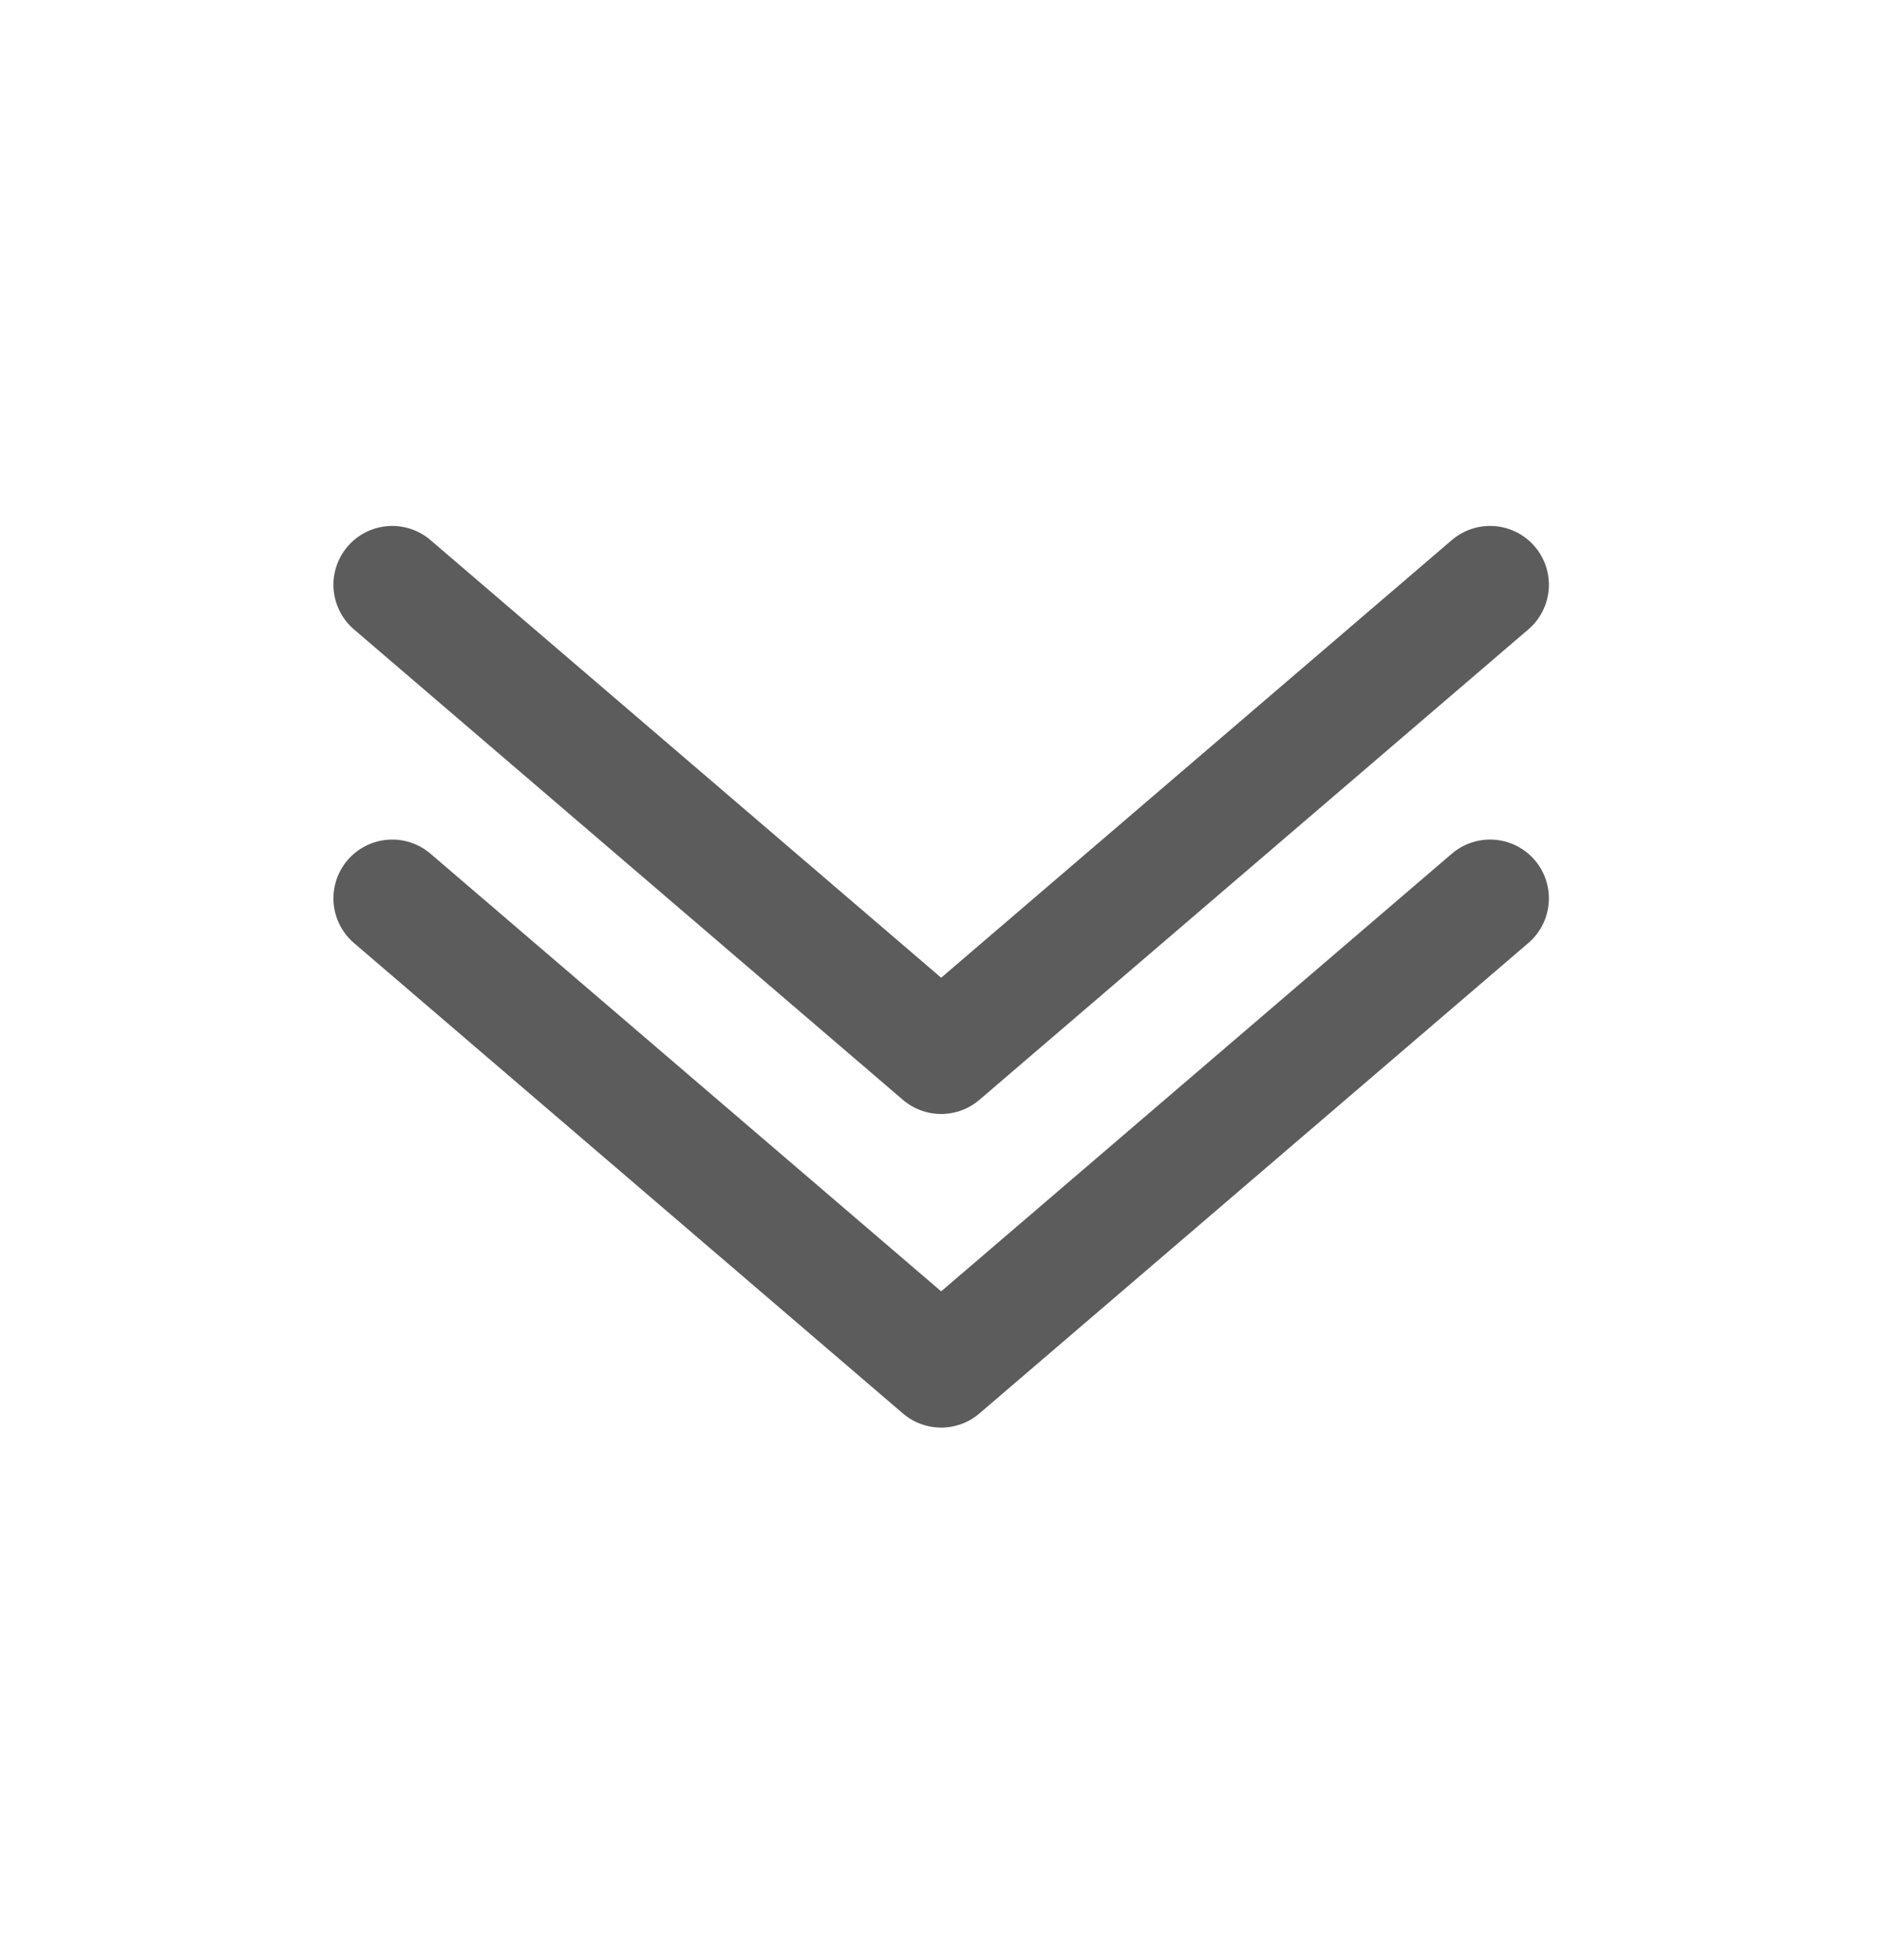
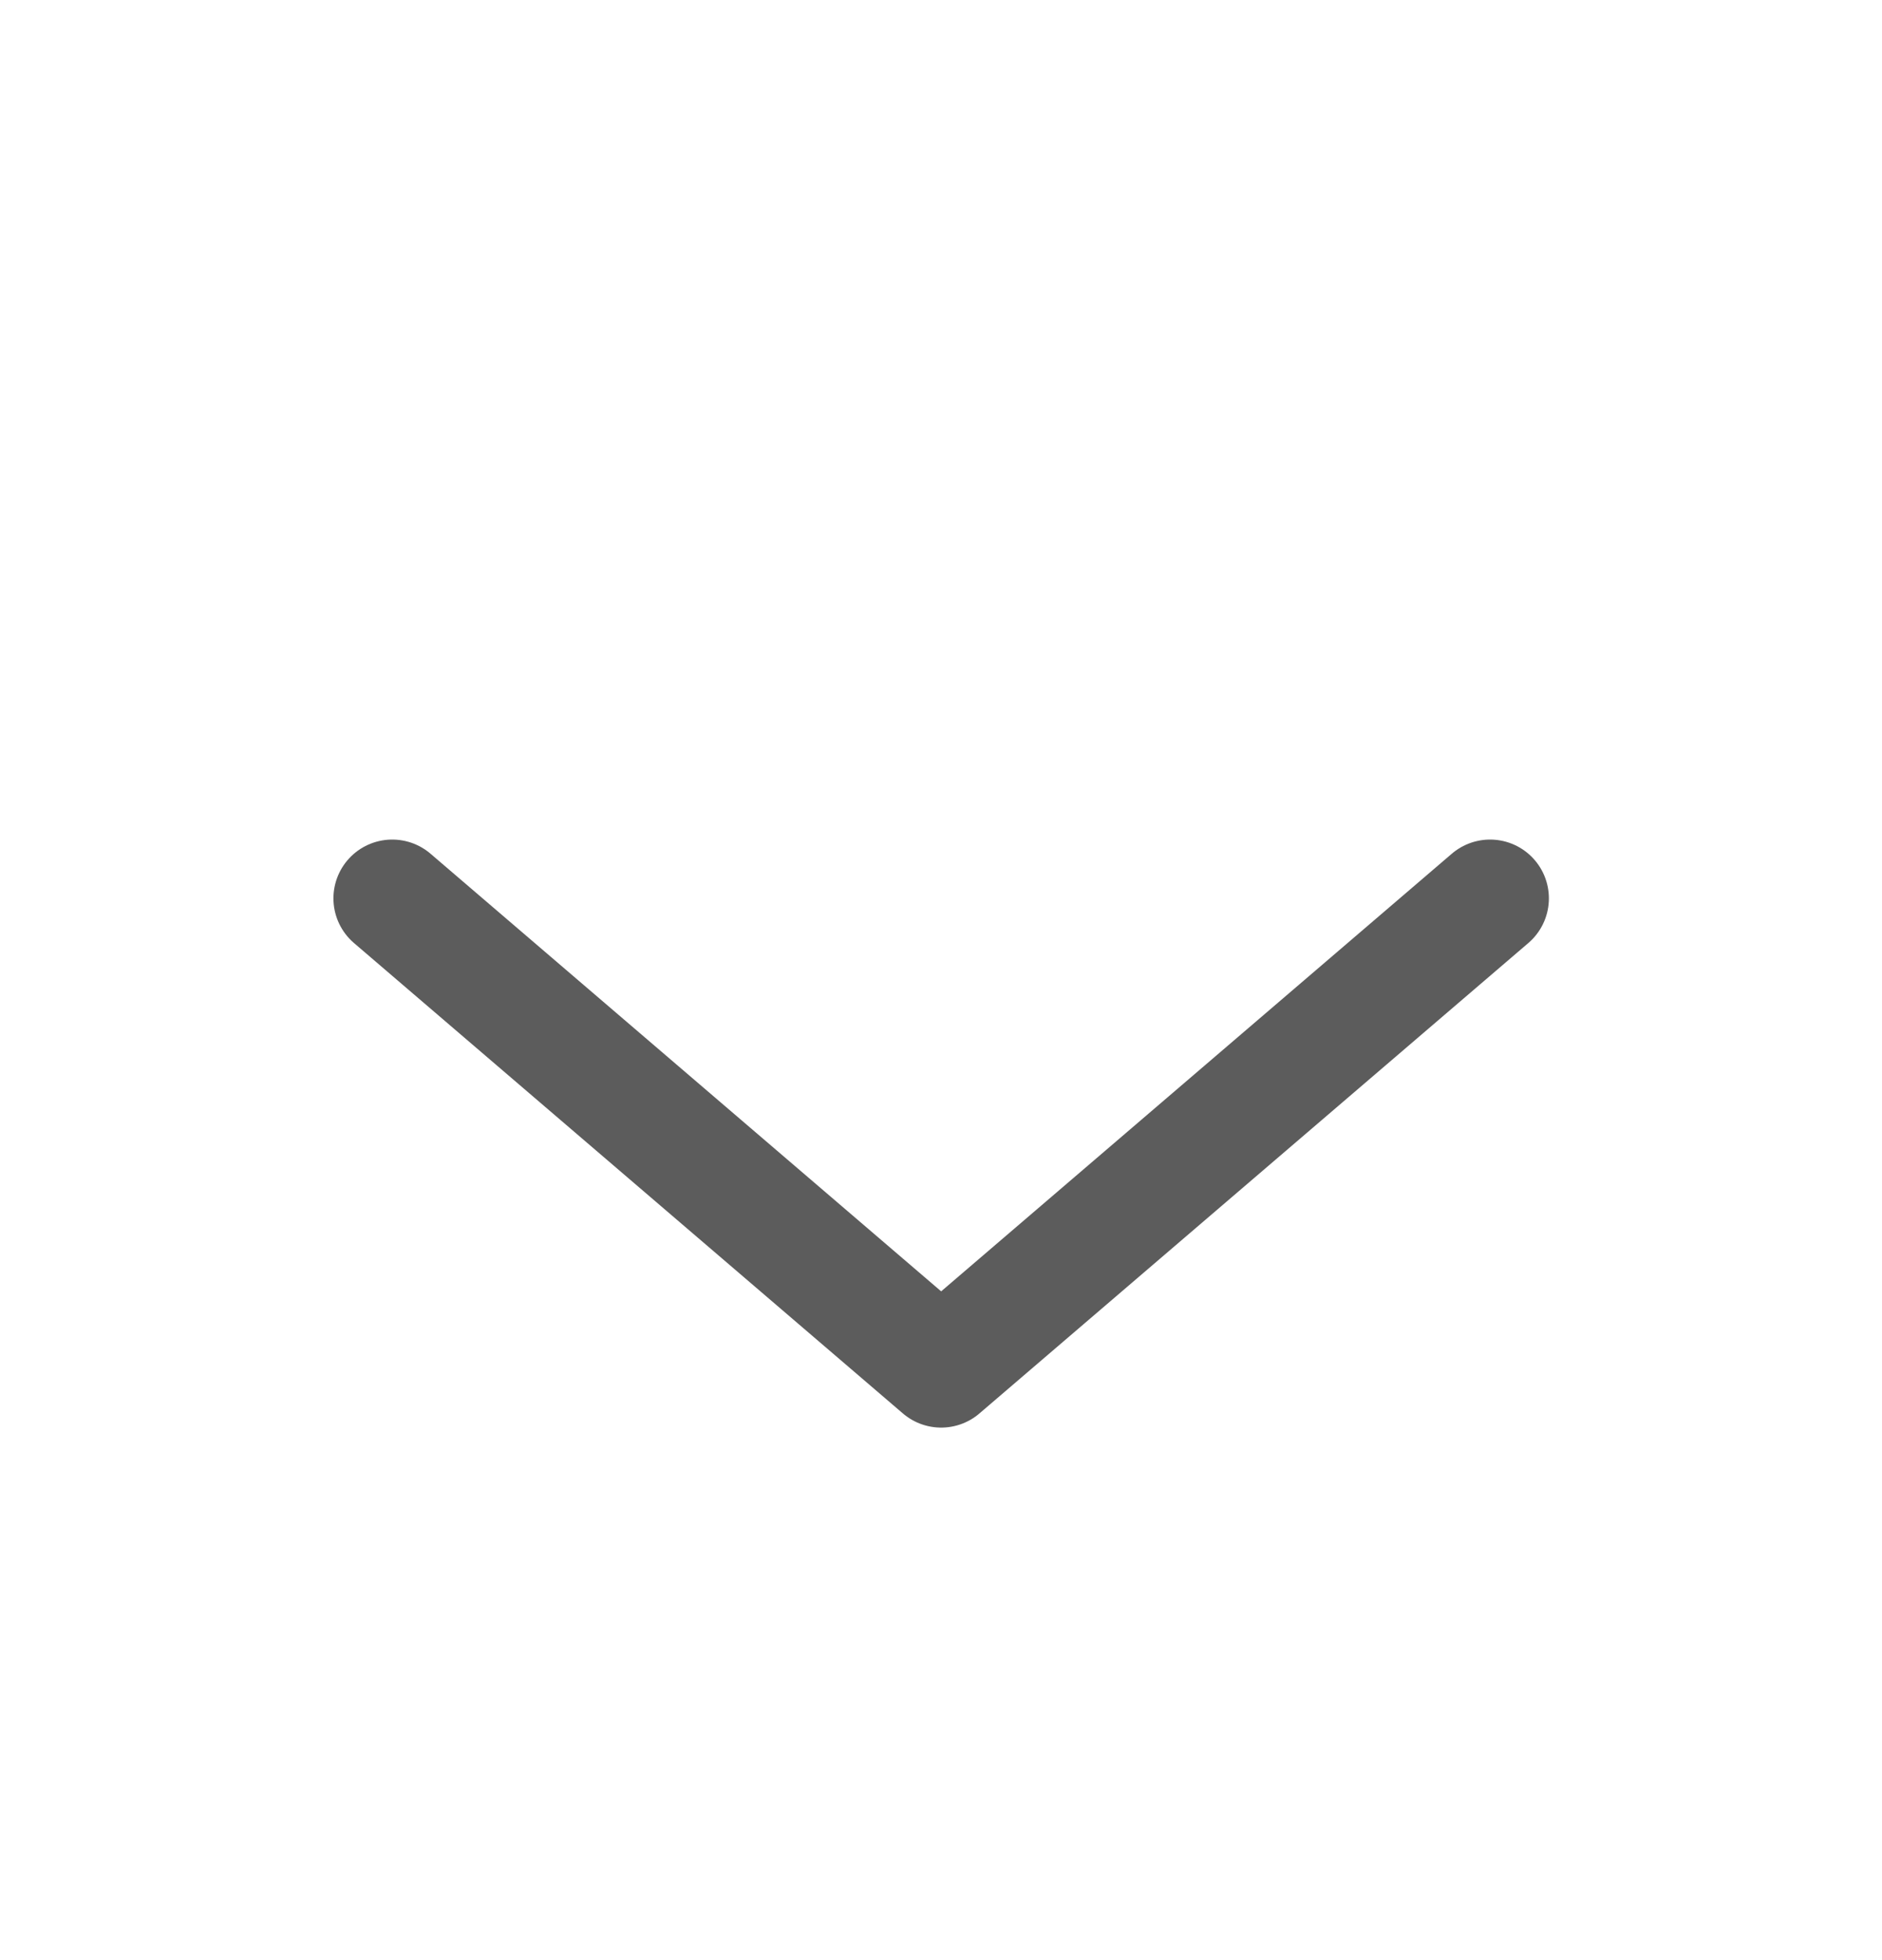
<svg xmlns="http://www.w3.org/2000/svg" width="24" height="25" fill="none">
  <path d="m5.002 11.458 7 6 7-6" stroke="#5C5C5C" stroke-width="1.5" stroke-linecap="round" stroke-linejoin="round" />
-   <path d="m5.002 7.458 7 6 7-6" stroke="#5C5C5C" stroke-width="1.5" stroke-linecap="round" stroke-linejoin="round" />
</svg>